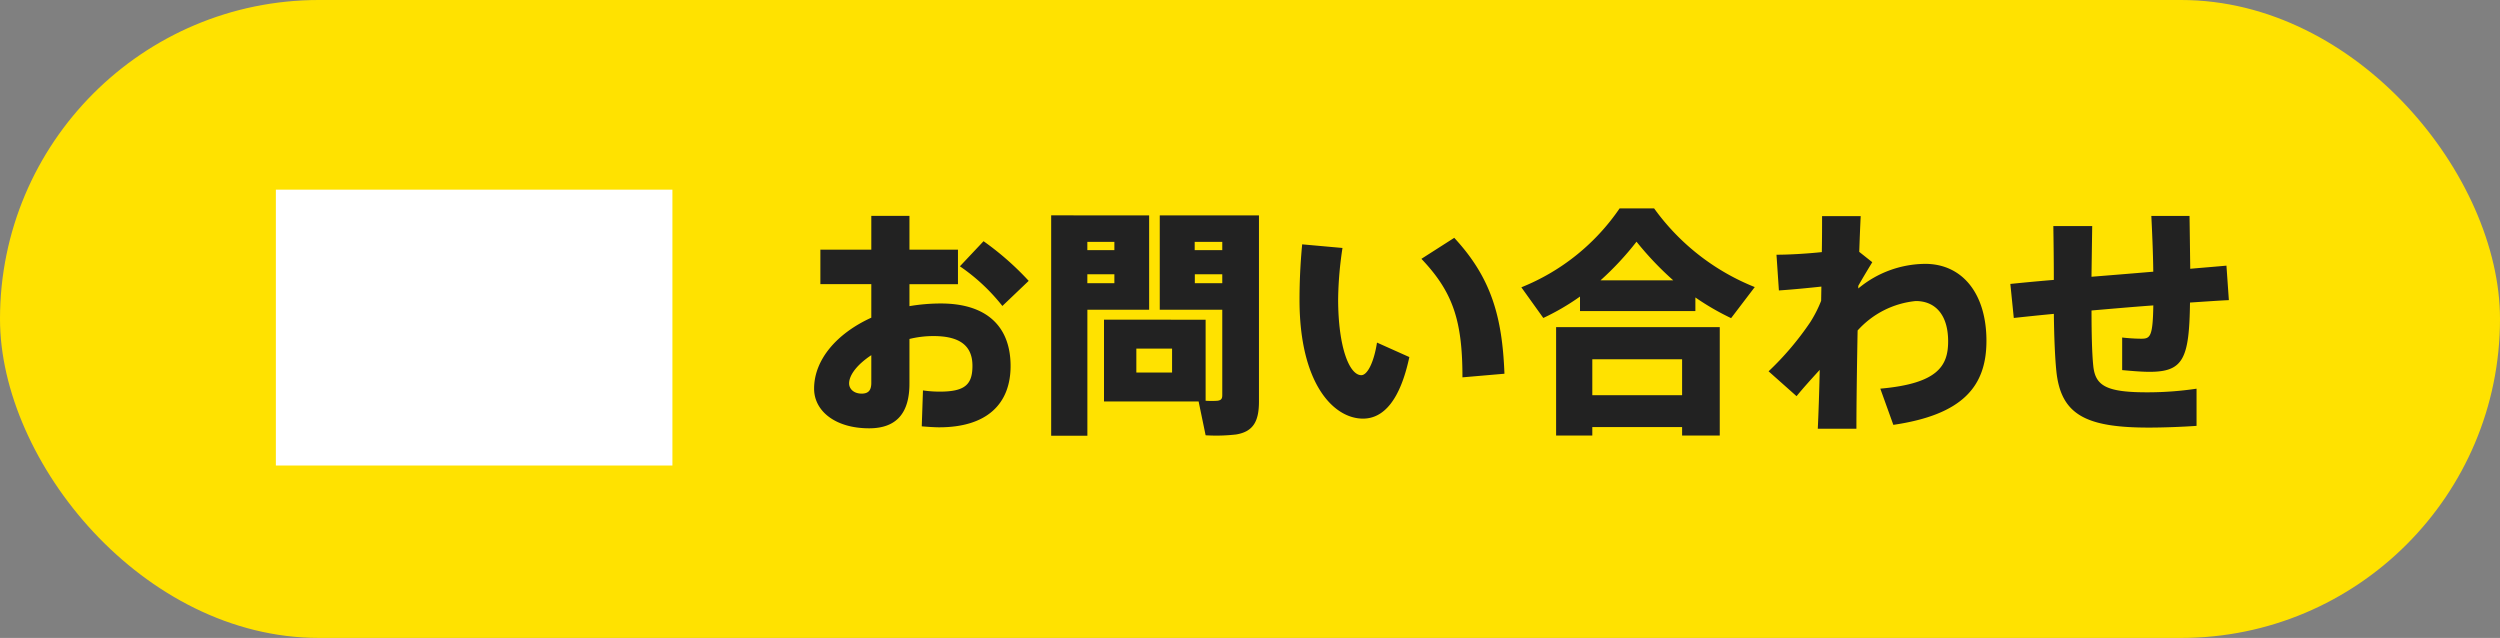
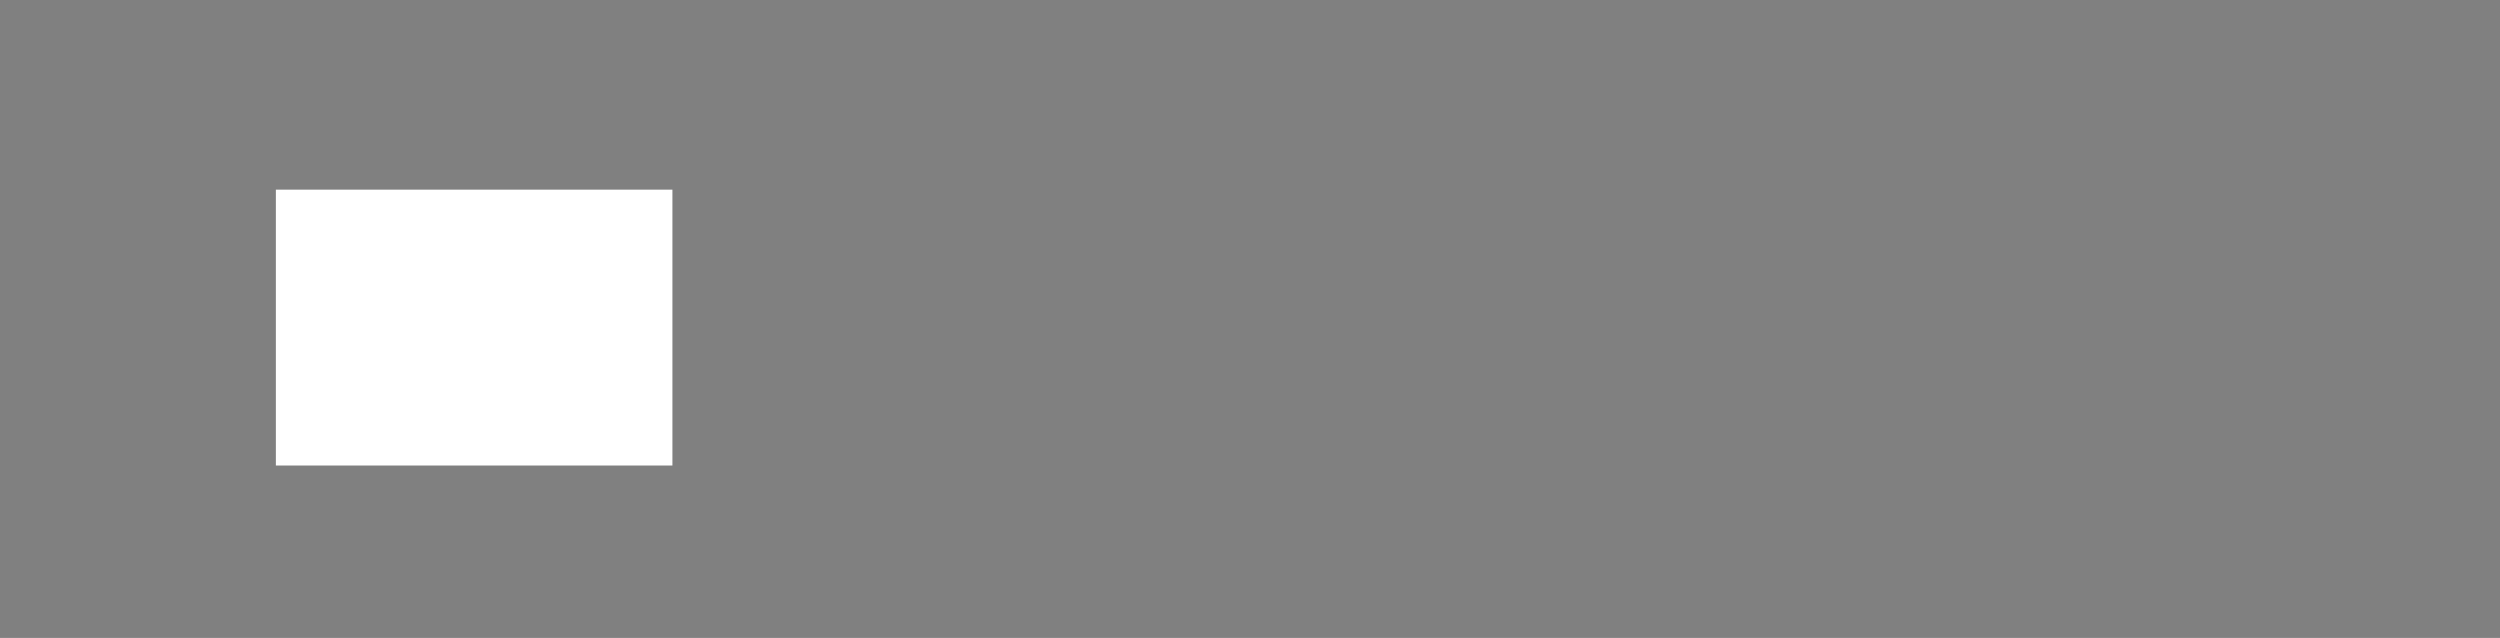
<svg xmlns="http://www.w3.org/2000/svg" width="145" height="37" viewBox="0 0 145 37">
  <rect x="0" y="0" width="145" height="37" fill="#808080" stroke="none" />
  <g id="グループ_65" data-name="グループ 65" transform="translate(-222 -12)">
-     <rect id="長方形_132" data-name="長方形 132" width="145" height="37" rx="18.5" transform="translate(222 12)" fill="#ffe200" />
-     <path id="パス_1110" data-name="パス 1110" d="M4.536-3.4v1.6c0,.406-.14.63-.56.63-.476,0-.728-.294-.728-.588C3.248-2.268,3.752-2.884,4.536-3.4ZM1.582-9.52v2H4.536v1.946c-2,.91-3.318,2.436-3.318,4.116,0,1.3,1.232,2.3,3.192,2.3,1.61,0,2.338-.91,2.338-2.59V-4.34a5.807,5.807,0,0,1,1.4-.168c1.554,0,2.254.588,2.254,1.722,0,1.078-.42,1.5-1.89,1.5a6.553,6.553,0,0,1-.98-.07L7.462.728C7.8.756,8.2.784,8.47.784c2.786,0,4.144-1.372,4.144-3.556,0-2.254-1.344-3.626-4.046-3.626a11.006,11.006,0,0,0-1.82.154V-7.518H9.562v-2H6.748v-1.96H4.536v1.96Zm9.464-.49L9.674-8.554a11.1,11.1,0,0,1,2.464,2.3l1.526-1.456A16.583,16.583,0,0,0,11.046-10.01Zm5.222-1.5h-1.3V1.274h2.1V-6.034H20.65v-5.474H16.268Zm2.366,3.416v.518H17.066v-.518Zm-1.568-1.4v-.476h1.568v.476Zm7.826,1.4v.518H23.3v-.518Zm-1.6-1.4v-.476h1.6v.476ZM18.032-5.46V-.714H23.52l.406,1.96A10.063,10.063,0,0,0,25.69,1.2C26.7,1.036,27.02.42,27.02-.714V-11.508H21.266v5.474h3.626v4.956c0,.21-.07.294-.28.322a5.449,5.449,0,0,1-.686,0v-4.7Zm1.876,1.68H21.98v1.386H19.908ZM36.442-8.988c1.834,1.932,2.38,3.584,2.38,6.874l2.436-.21c-.126-3.29-.756-5.558-2.912-7.882Zm-6.916-.84c-.112,1.176-.154,2.24-.154,3.22C29.372-1.75,31.346.28,33.054.28c1.2,0,2.156-1.078,2.688-3.57l-1.876-.84c-.182,1.162-.56,1.89-.91,1.89-.686,0-1.344-1.6-1.344-4.424a21.21,21.21,0,0,1,.252-2.954Zm22.806,3.08a14.743,14.743,0,0,0,2.072,1.2L55.776-7.35a13.245,13.245,0,0,1-5.838-4.564h-2a12.554,12.554,0,0,1-5.7,4.578l1.274,1.778A13.621,13.621,0,0,0,45.64-6.8v.84h6.692Zm-5.5-.994a17.164,17.164,0,0,0,2.086-2.24,18.33,18.33,0,0,0,2.128,2.24ZM51.562.77v.49h2.184V-5.026H44.254V1.26h2.1V.77ZM46.354-1.078V-3.164h5.208v2.086ZM57.036-9.226l.14,2.072c.84-.056,1.82-.154,2.464-.224l-.014.826A7.327,7.327,0,0,1,59-5.32a17.088,17.088,0,0,1-2.422,2.856L58.2-1.022c.448-.546.91-1.05,1.344-1.526-.028,1.33-.07,2.52-.112,3.416h2.24c0-1.344.028-3.5.07-5.7a5.212,5.212,0,0,1,3.374-1.708c1.106,0,1.876.77,1.876,2.338,0,1.414-.588,2.45-3.934,2.744l.756,2.1c4-.588,5.4-2.212,5.4-4.872,0-2.744-1.4-4.466-3.556-4.466a6.115,6.115,0,0,0-3.878,1.428V-7.42c.266-.476.6-1.022.812-1.372l-.756-.6c.028-.812.056-1.526.084-2.072h-2.24c0,.56,0,1.274-.014,2.086C58.758-9.282,57.736-9.226,57.036-9.226ZM70.6-7.532l.2,1.974c.644-.07,1.442-.154,2.324-.238.014,1.414.07,2.562.14,3.276C73.514.056,74.97.8,78.638.8,79.492.8,80.626.756,81.4.7V-1.456a19.335,19.335,0,0,1-2.758.21c-2.492.014-3.122-.378-3.234-1.554-.07-.672-.1-1.82-.1-3.192,1.176-.1,2.408-.21,3.584-.294-.028,1.82-.182,1.932-.7,1.932a10.425,10.425,0,0,1-1.106-.07v1.89c.6.056,1.162.1,1.582.1,1.96,0,2.31-.742,2.352-4.018.868-.056,1.638-.112,2.254-.14l-.14-2c-.6.056-1.316.112-2.1.182-.014-1.12-.028-2.212-.042-3.066H78.778c.042.882.1,2.086.112,3.234-1.176.1-2.408.2-3.584.294.014-.994.028-2,.042-2.94H73.094c.014.966.028,2.044.028,3.122C72.142-7.686,71.274-7.6,70.6-7.532Z" transform="translate(268 36)" fill="#222" />
    <rect id="長方形_133" data-name="長方形 133" width="23" height="16" transform="translate(238 23)" fill="#fff" />
  </g>
</svg>